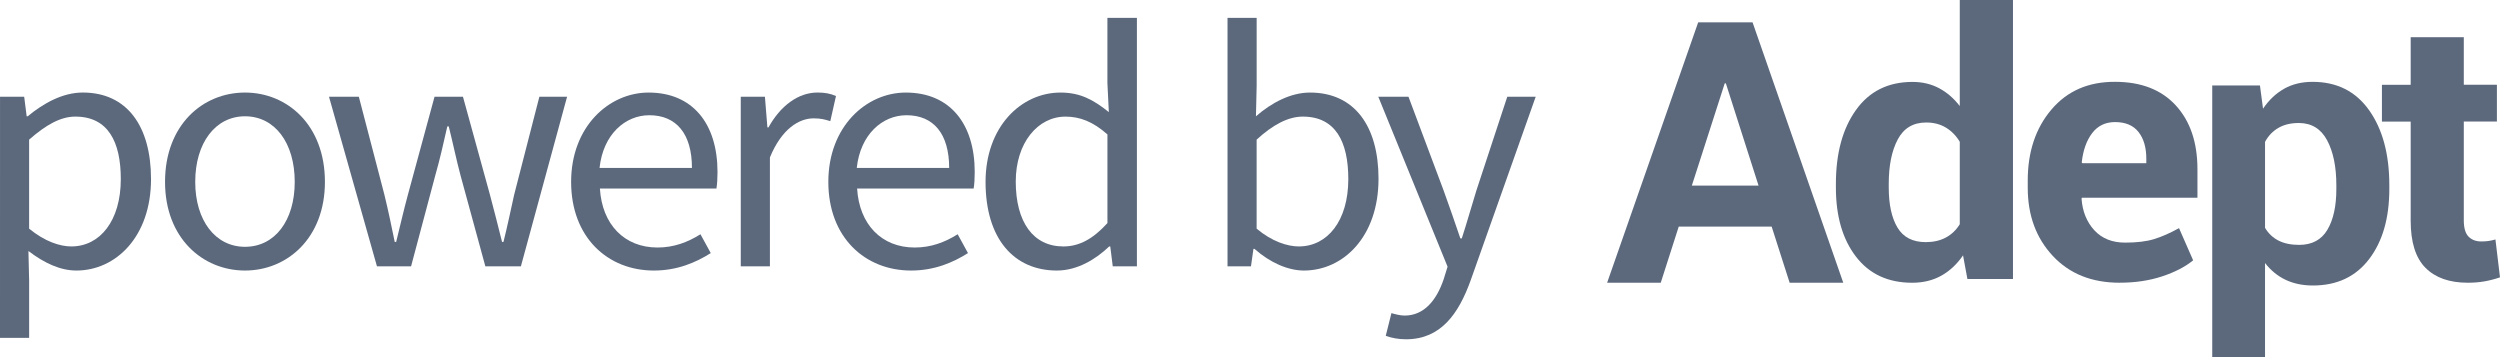
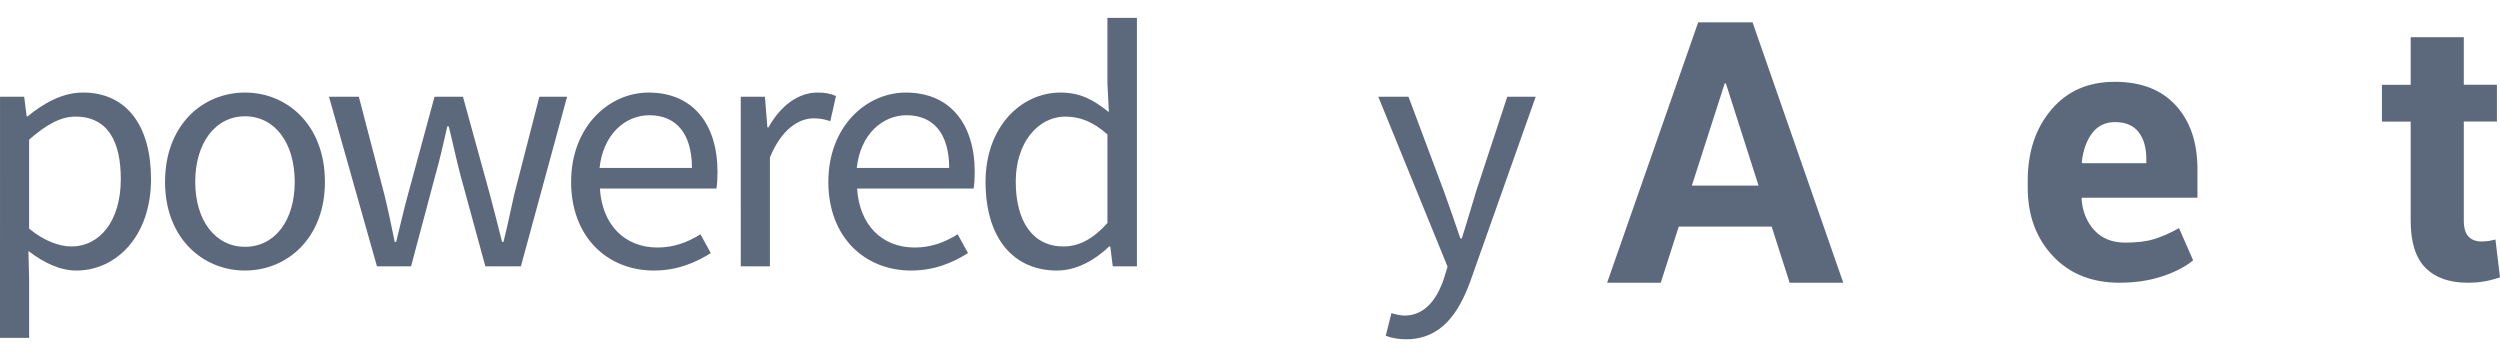
<svg xmlns="http://www.w3.org/2000/svg" height="20" viewBox="0 0 140 20" width="140">
  <g fill="#5c697d">
    <g transform="translate(90)">
      <path d="m9.212 12.688h-5.202l-1.008 3.145h-3.003l5.1-14.583h3.044l5.08 14.583h-3.003zm-4.469-2.294h3.736l-1.832-5.729h-.061z" />
-       <path d="m12.81 10.295c0-1.709.375-3.088 1.124-4.136s1.805-1.572 3.168-1.572c.549 0 1.044.117 1.485.351.441.234.827.568 1.16 1.001v-5.939h2.98v15.623h-2.553l-.244-1.322c-.346.501-.754.881-1.226 1.142-.471.26-1.012.391-1.622.391-1.349 0-2.399-.487-3.148-1.462-.749-.975-1.124-2.263-1.124-3.866zm2.96.21c0 .948.163 1.694.488 2.238s.854.816 1.587.816c.427 0 .8-.085 1.119-.255s.58-.419.783-.746v-4.617c-.203-.341-.463-.606-.778-.796-.315-.19-.683-.285-1.104-.285-.726 0-1.256.317-1.592.951-.336.634-.503 1.462-.503 2.484z" />
      <path d="m28.701 15.833c-1.562 0-2.811-.501-3.746-1.503-.935-1.002-1.402-2.274-1.402-3.817v-.401c0-1.61.442-2.935 1.327-3.977.885-1.042 2.071-1.559 3.56-1.553 1.462 0 2.597.441 3.405 1.322.808.882 1.212 2.074 1.212 3.576v1.593h-6.47l-.02.06c.053.715.292 1.302.716 1.763.424.461 1.0.691 1.728.691.648 0 1.185-.065 1.612-.195.427-.13.895-.336 1.402-.616l.791 1.803c-.441.361-1.018.66-1.733.897s-1.509.356-2.384.356zm-.26-8.996c-.541 0-.968.207-1.282.621-.314.414-.507.958-.581 1.633l.03.05h3.585v-.26c0-.621-.145-1.117-.436-1.488-.29-.371-.729-.556-1.317-.556z" />
-       <path d="m43.802 10.585c0 1.625-.376 2.932-1.128 3.92-.752.989-1.802 1.483-3.15 1.483-.576 0-1.087-.107-1.534-.32-.447-.213-.83-.526-1.148-.939v5.271h-2.957v-15.214h2.672l.173 1.3c.325-.481.716-.851 1.174-1.112s.991-.391 1.6-.391c1.362 0 2.418.531 3.17 1.594.752 1.063 1.128 2.461 1.128 4.194zm-2.967-.213c0-1.036-.173-1.875-.518-2.519-.345-.643-.874-.965-1.585-.965-.447 0-.828.091-1.143.274-.315.183-.564.443-.747.782v4.814c.183.311.432.548.747.711.315.162.703.244 1.163.244.718 0 1.245-.281 1.58-.843.335-.562.503-1.324.503-2.285z" />
      <path d="m47.973 2.083v2.664h1.854v2.06h-1.854v5.538c0 .422.088.724.265.905.177.181.414.271.713.271.156 0 .29-.008.402-.025.112-.017.243-.045.392-.085l.255 2.121c-.299.101-.591.176-.876.226-.285.05-.594.075-.927.075-1.026 0-1.815-.278-2.369-.834-.554-.556-.83-1.437-.83-2.643v-5.548h-1.61v-2.06h1.61v-2.664z" />
    </g>
    <g transform="translate(0 1)">
      <path d="m0 17.922h1.632v-3.205l-.04-1.661c.895.684 1.791 1.094 2.686 1.094 2.209 0 4.179-1.896 4.179-5.121 0-2.951-1.333-4.847-3.82-4.847-1.134 0-2.209.606-3.084 1.329h-.06l-.139-1.094h-1.353zm3.999-5.121c-.637 0-1.492-.274-2.368-.997v-4.984c.955-.84 1.771-1.29 2.587-1.29 1.831 0 2.547 1.407 2.547 3.498 0 2.345-1.174 3.772-2.766 3.772z" />
      <path d="m13.719 14.15c2.368 0 4.477-1.818 4.477-4.964 0-3.186-2.109-5.003-4.477-5.003-2.368 0-4.477 1.818-4.477 5.003 0 3.147 2.109 4.964 4.477 4.964zm0-1.329c-1.652 0-2.786-1.466-2.786-3.635 0-2.189 1.134-3.674 2.786-3.674 1.671 0 2.786 1.485 2.786 3.674 0 2.169-1.114 3.635-2.786 3.635z" />
      <path d="m21.11 13.915h1.91l1.353-5.081c.259-.899.458-1.798.677-2.756h.08c.239.958.418 1.837.657 2.736l1.393 5.101h1.99l2.587-9.498h-1.552l-1.413 5.492c-.199.899-.378 1.759-.597 2.638h-.08c-.219-.879-.438-1.739-.677-2.638l-1.512-5.492h-1.592l-1.492 5.492c-.239.879-.438 1.759-.657 2.638h-.08c-.179-.879-.358-1.739-.577-2.638l-1.433-5.492h-1.671z" />
      <path d="m36.619 14.15c1.313 0 2.348-.45 3.184-.977l-.577-1.055c-.716.45-1.492.743-2.408.743-1.85 0-3.104-1.29-3.223-3.303h6.526c.04-.235.06-.586.06-.919 0-2.717-1.393-4.456-3.86-4.456-2.209 0-4.338 1.896-4.338 5.003s2.049 4.964 4.636 4.964zm-3.044-5.746c.199-1.876 1.433-2.951 2.786-2.951 1.512 0 2.388 1.036 2.388 2.951z" />
      <path d="m41.483 13.915h1.632v-6.098c.657-1.603 1.632-2.189 2.447-2.189.398 0 .617.059.935.156l.318-1.407c-.318-.137-.617-.195-1.035-.195-1.094 0-2.089.762-2.746 1.954h-.06l-.139-1.72h-1.353z" />
      <path d="m51.023 14.15c1.313 0 2.348-.45 3.184-.977l-.577-1.055c-.716.45-1.492.743-2.408.743-1.85 0-3.104-1.29-3.223-3.303h6.526c.04-.235.06-.586.06-.919 0-2.717-1.393-4.456-3.86-4.456-2.209 0-4.338 1.896-4.338 5.003s2.049 4.964 4.636 4.964zm-3.044-5.746c.199-1.876 1.433-2.951 2.786-2.951 1.512 0 2.388 1.036 2.388 2.951z" />
      <path d="m59.19 14.15c1.134 0 2.169-.625 2.925-1.349h.06l.139 1.114h1.353v-13.915h-1.652v3.655l.08 1.622c-.856-.684-1.592-1.094-2.706-1.094-2.209 0-4.198 1.915-4.198 5.003 0 3.166 1.572 4.964 3.999 4.964zm.358-1.349c-1.691 0-2.666-1.368-2.666-3.635 0-2.169 1.234-3.635 2.786-3.635.796 0 1.532.274 2.348.997v4.964c-.796.879-1.572 1.309-2.467 1.309z" />
-       <path d="m73.018 14.15c2.209 0 4.179-1.896 4.179-5.14 0-2.932-1.333-4.827-3.84-4.827-1.074 0-2.149.567-3.024 1.329l.04-1.72v-3.792h-1.632v13.915h1.313l.139-.977h.06c.856.762 1.87 1.212 2.766 1.212zm-.279-1.349c-.637 0-1.512-.274-2.368-.997v-4.984c.915-.84 1.771-1.29 2.587-1.29 1.831 0 2.547 1.407 2.547 3.498 0 2.345-1.174 3.772-2.766 3.772z" />
      <path d="m78.737 18c1.95 0 2.945-1.427 3.621-3.303l3.641-10.28h-1.592l-1.731 5.257c-.259.84-.537 1.818-.816 2.678h-.08c-.298-.879-.637-1.857-.935-2.678l-1.97-5.257h-1.691l3.88 9.518-.219.704c-.398 1.173-1.094 2.033-2.189 2.033-.239 0-.537-.078-.736-.137l-.318 1.27c.318.117.696.195 1.134.195z" />
    </g>
  </g>
</svg>